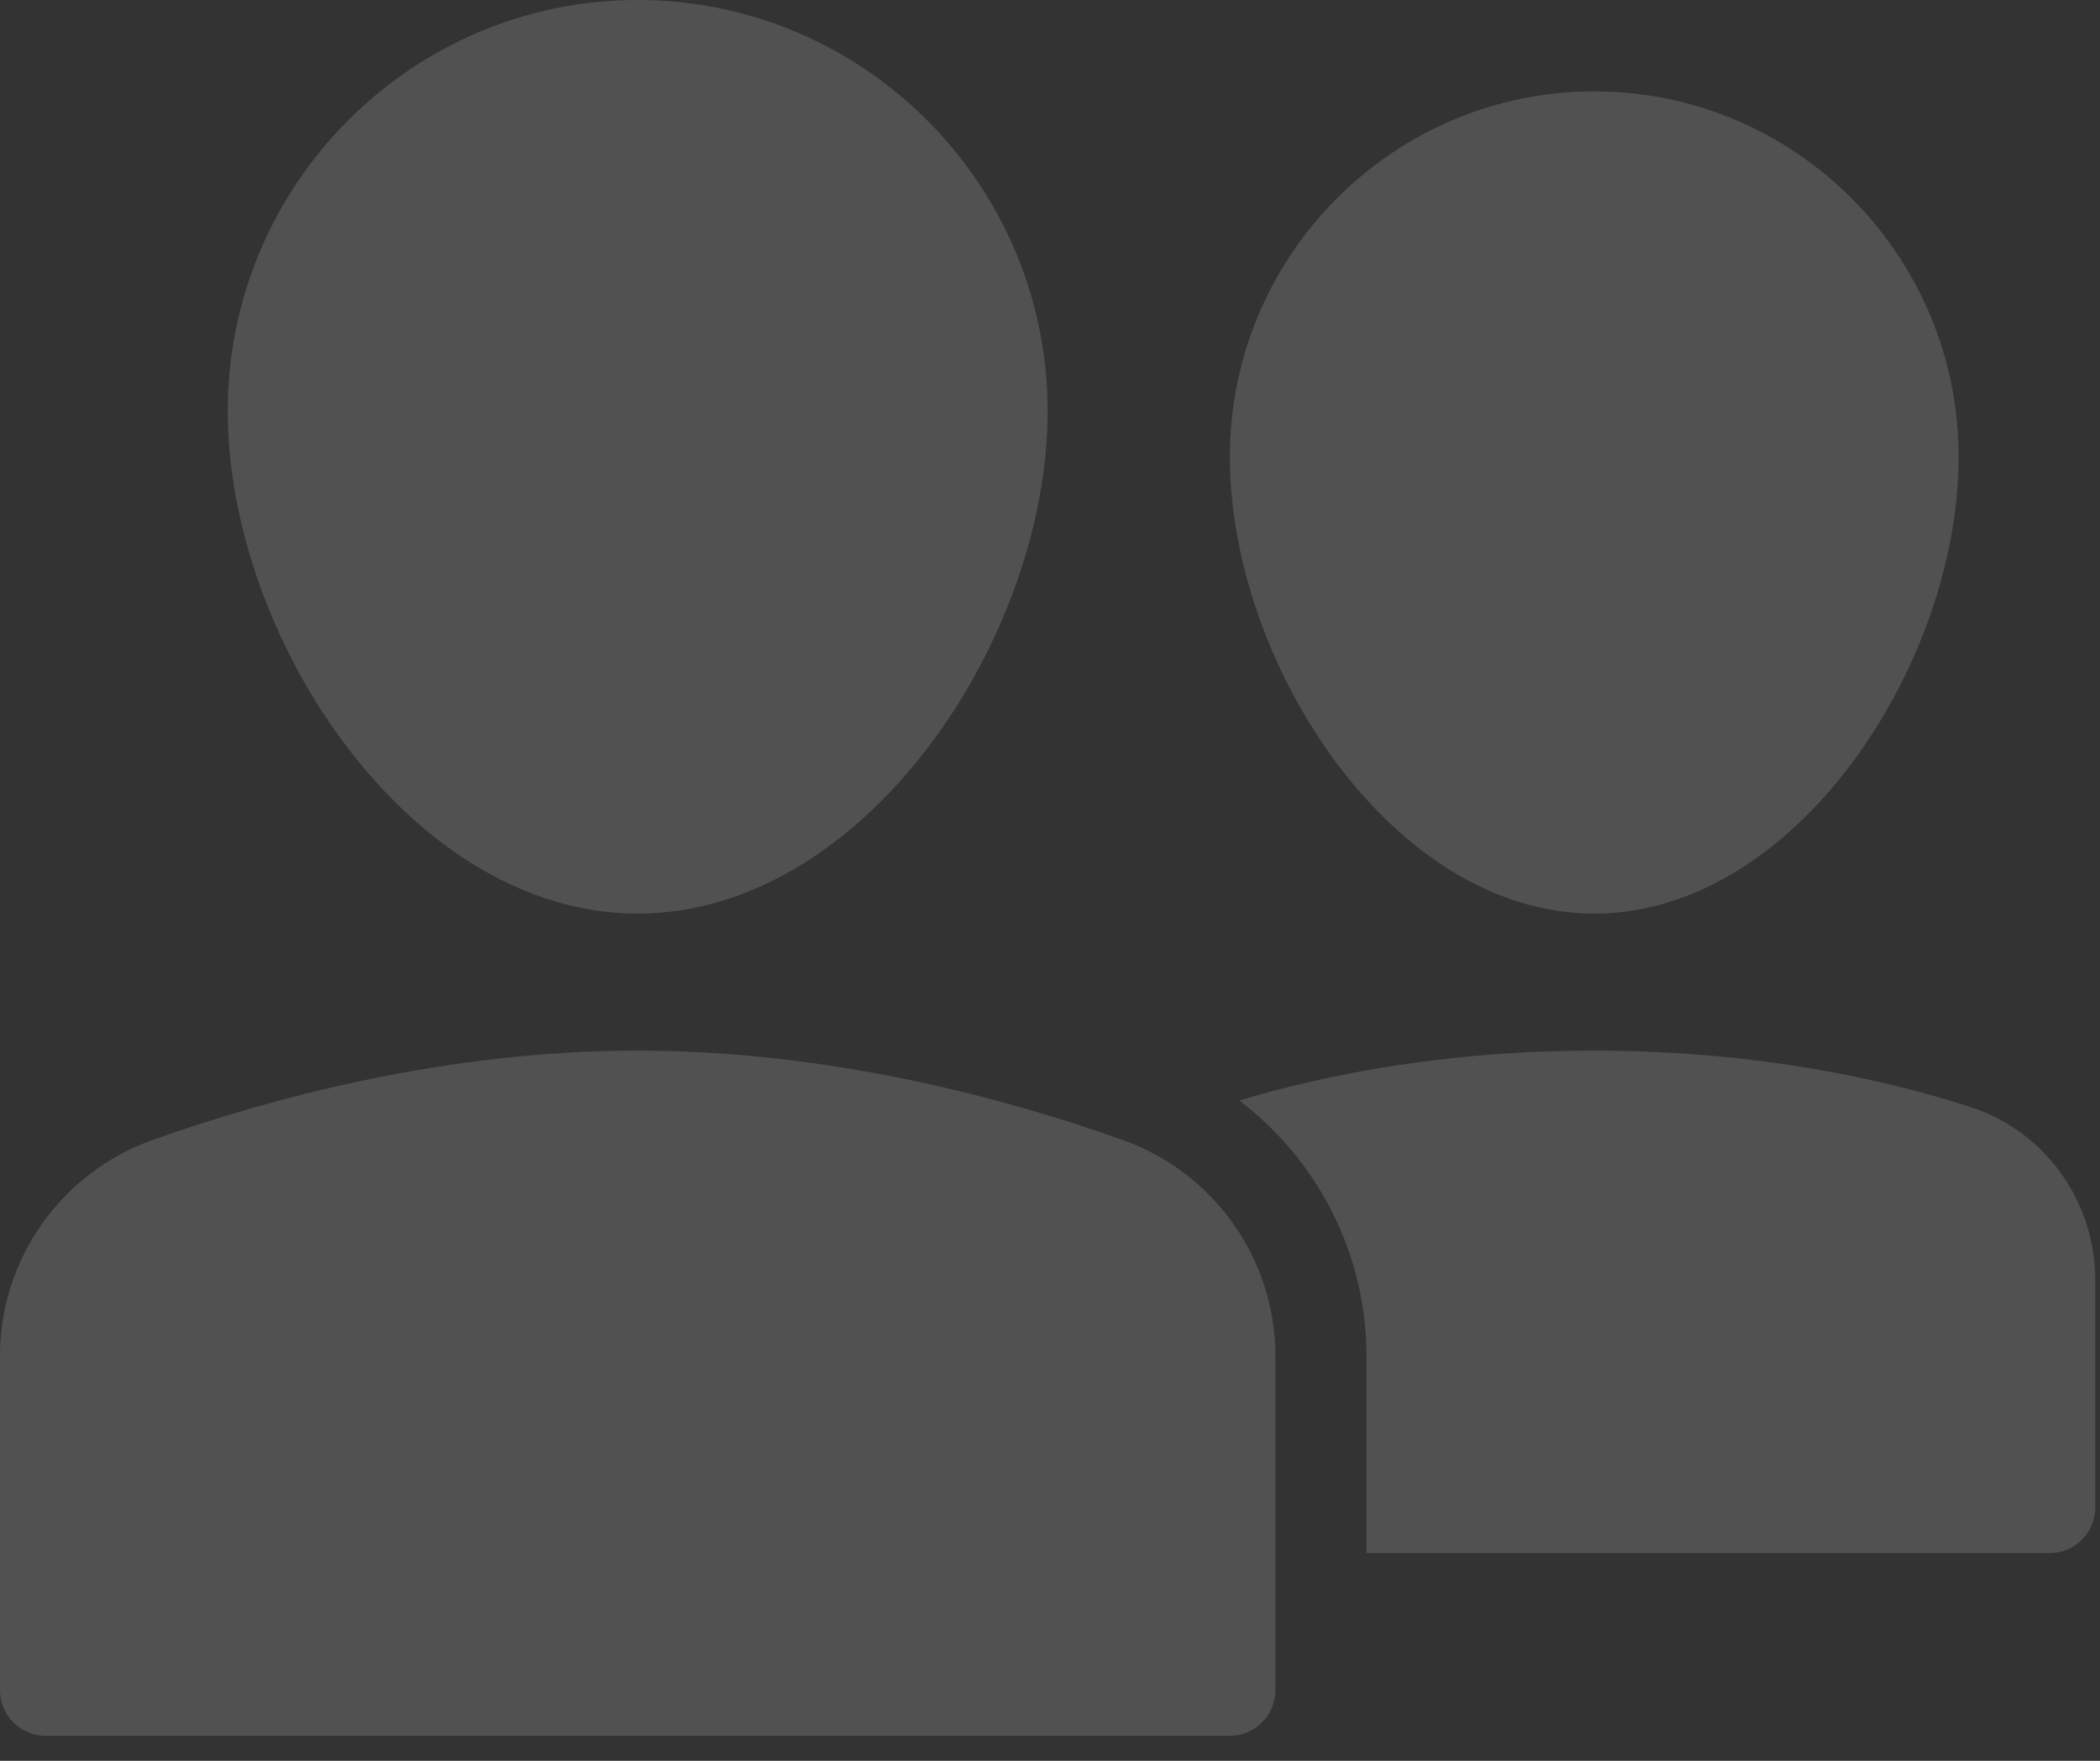
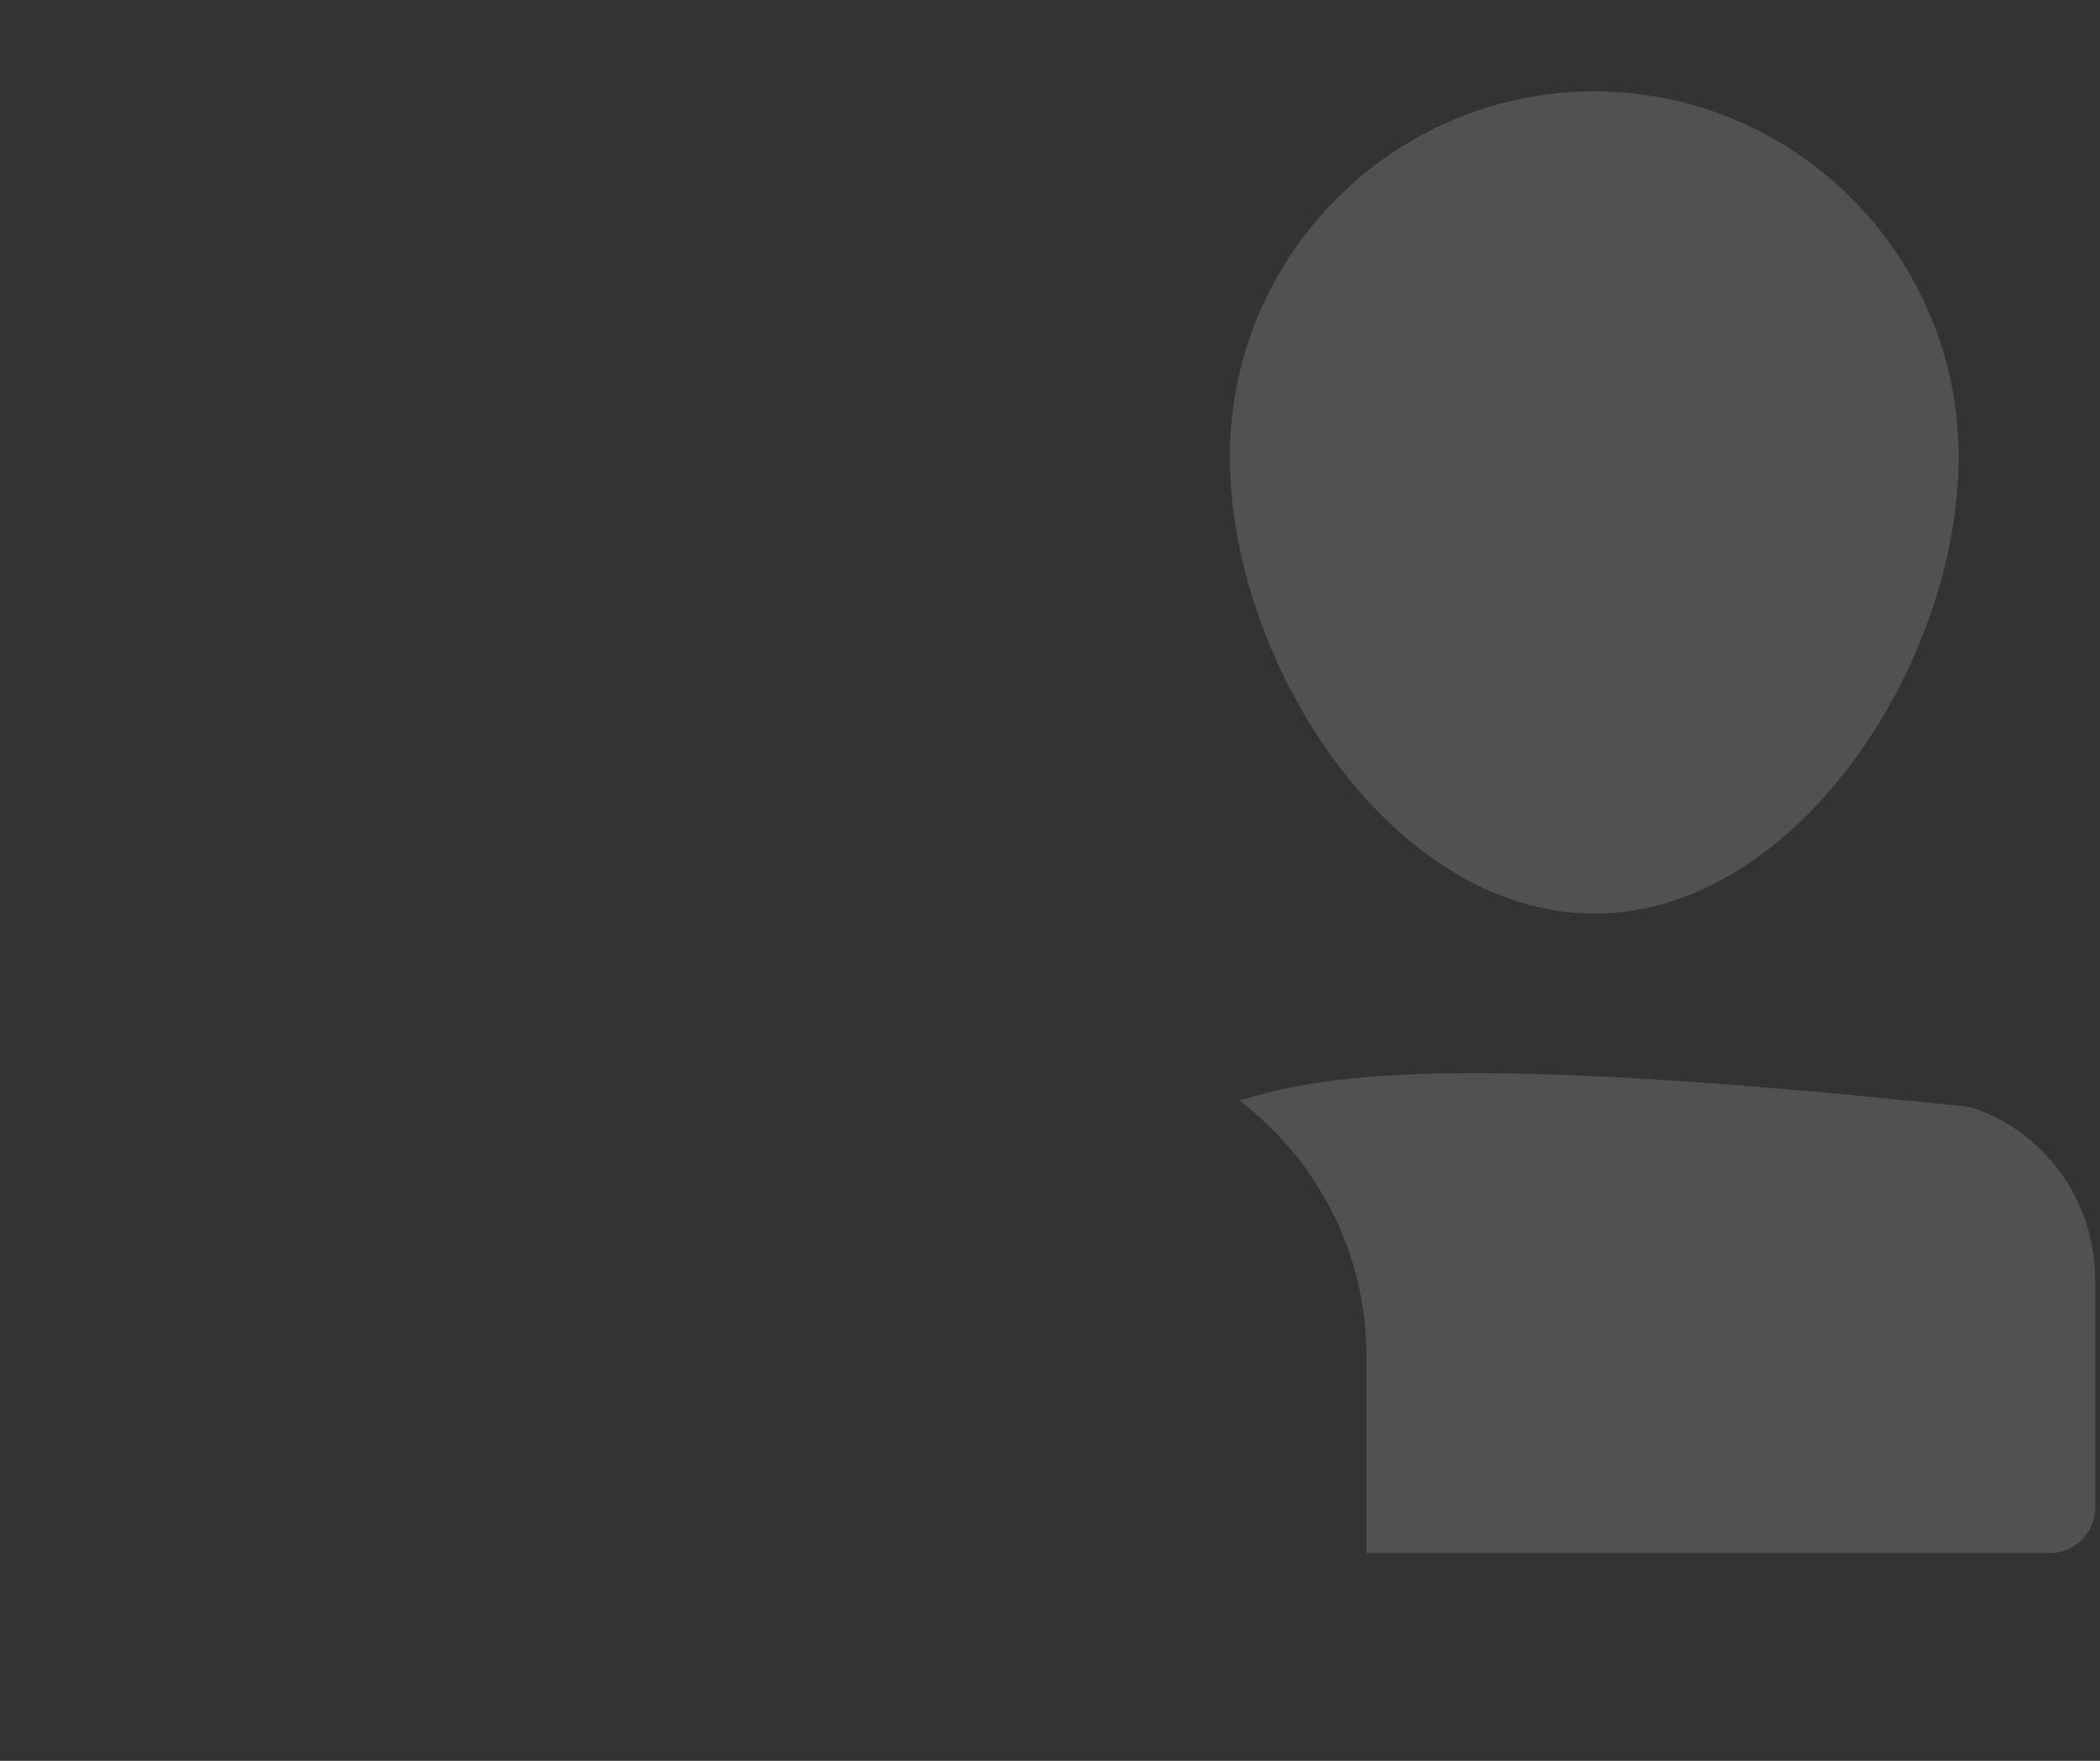
<svg xmlns="http://www.w3.org/2000/svg" width="62" height="52" viewBox="0 0 62 52" fill="none">
  <rect x="0" y="0" width="62" height="52" fill="#333333" stroke="none" />
  <path d="M47.068 26.98C53.028 26.98 57.826 19.599 57.826 13.49C57.826 7.54 53 2.698 47.068 2.698C41.136 2.698 36.31 7.54 36.31 13.49C36.31 19.599 41.108 26.98 47.068 26.98Z" fill="white" fill-opacity="0.15" />
-   <path d="M18.827 26.98C25.53 26.98 30.93 18.862 30.93 12.141C30.93 5.447 25.501 0 18.827 0C12.152 0 6.724 5.447 6.724 12.141C6.724 18.862 12.123 26.98 18.827 26.98Z" fill="white" fill-opacity="0.15" />
-   <path d="M58.179 32.694C55.837 31.933 52.009 31.027 47.067 31.027C42.538 31.027 38.959 31.787 36.59 32.501C38.906 34.259 40.343 37.03 40.343 40.035V45.865H60.515C61.259 45.865 61.86 45.261 61.86 44.517V37.815C61.86 35.468 60.379 33.41 58.179 32.694Z" fill="white" fill-opacity="0.15" />
-   <path d="M33.16 33.671C29.782 32.465 24.553 31.027 18.827 31.027C13.101 31.027 7.872 32.465 4.494 33.671C1.806 34.63 0 37.188 0 40.035V49.913C0 50.657 0.601 51.261 1.345 51.261H36.309C37.053 51.261 37.654 50.657 37.654 49.913V40.035C37.654 37.188 35.848 34.63 33.16 33.671Z" fill="white" fill-opacity="0.15" />
+   <path d="M58.179 32.694C42.538 31.027 38.959 31.787 36.59 32.501C38.906 34.259 40.343 37.03 40.343 40.035V45.865H60.515C61.259 45.865 61.86 45.261 61.86 44.517V37.815C61.86 35.468 60.379 33.41 58.179 32.694Z" fill="white" fill-opacity="0.15" />
</svg>